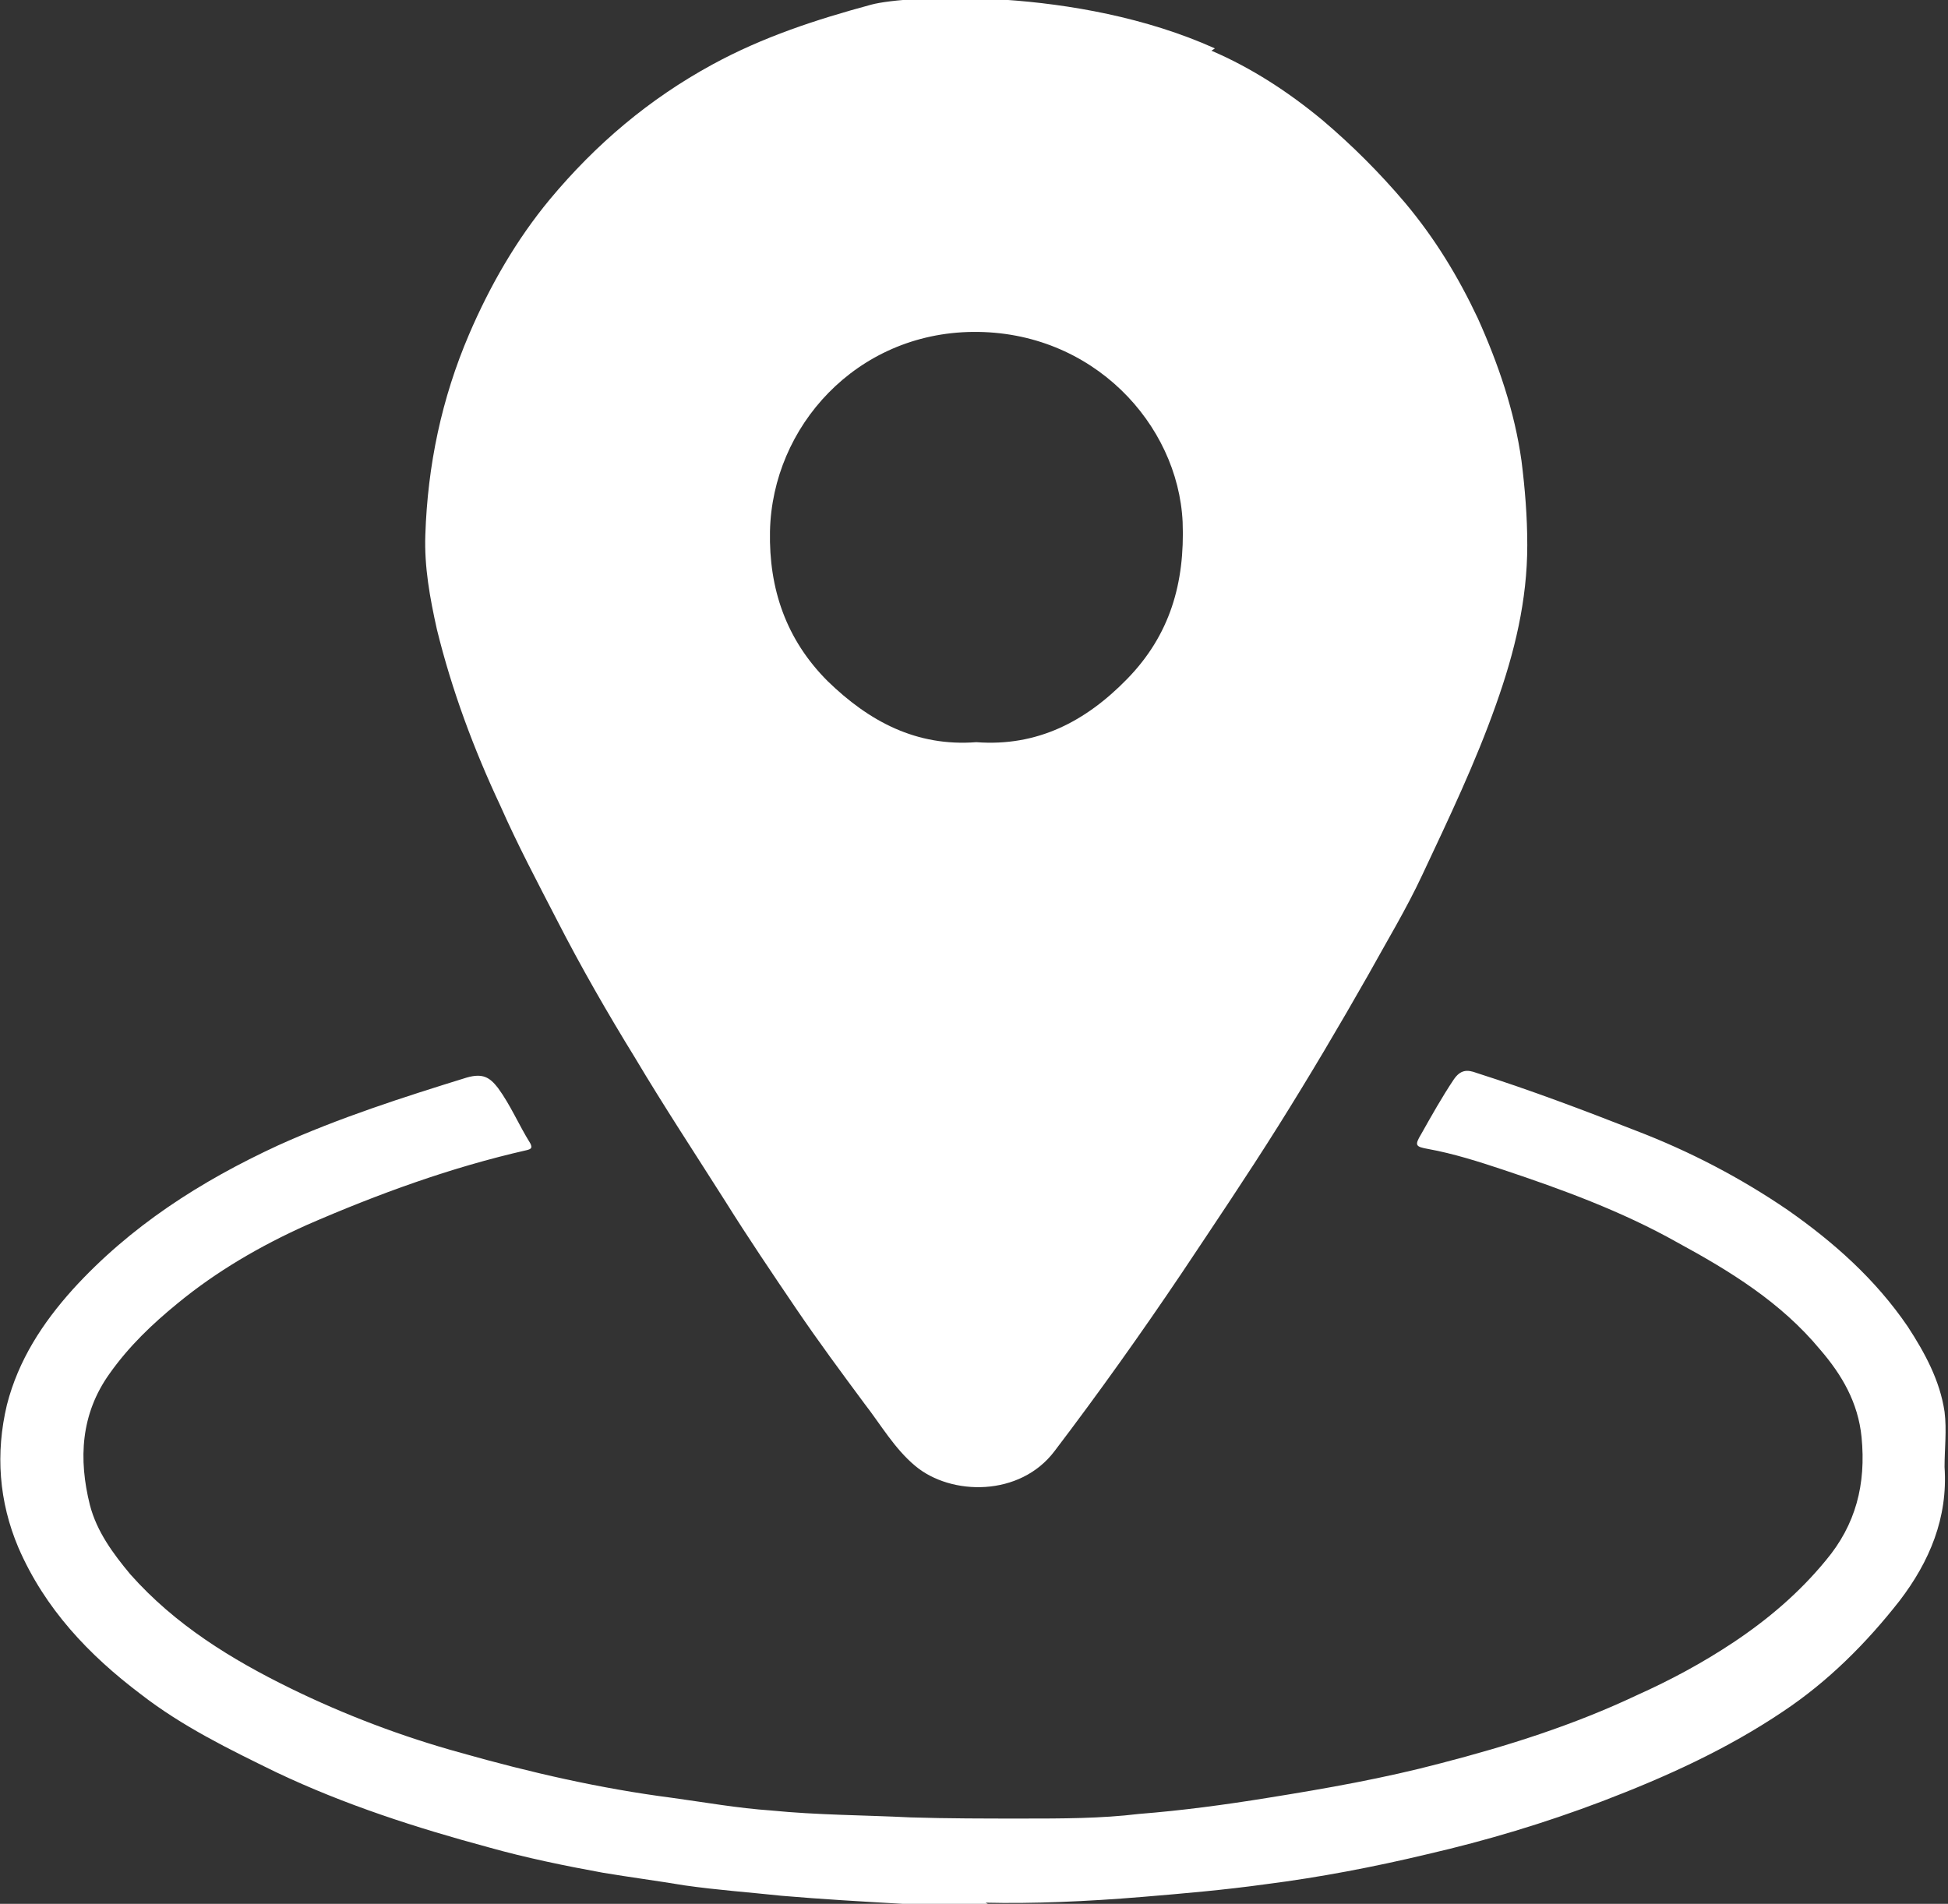
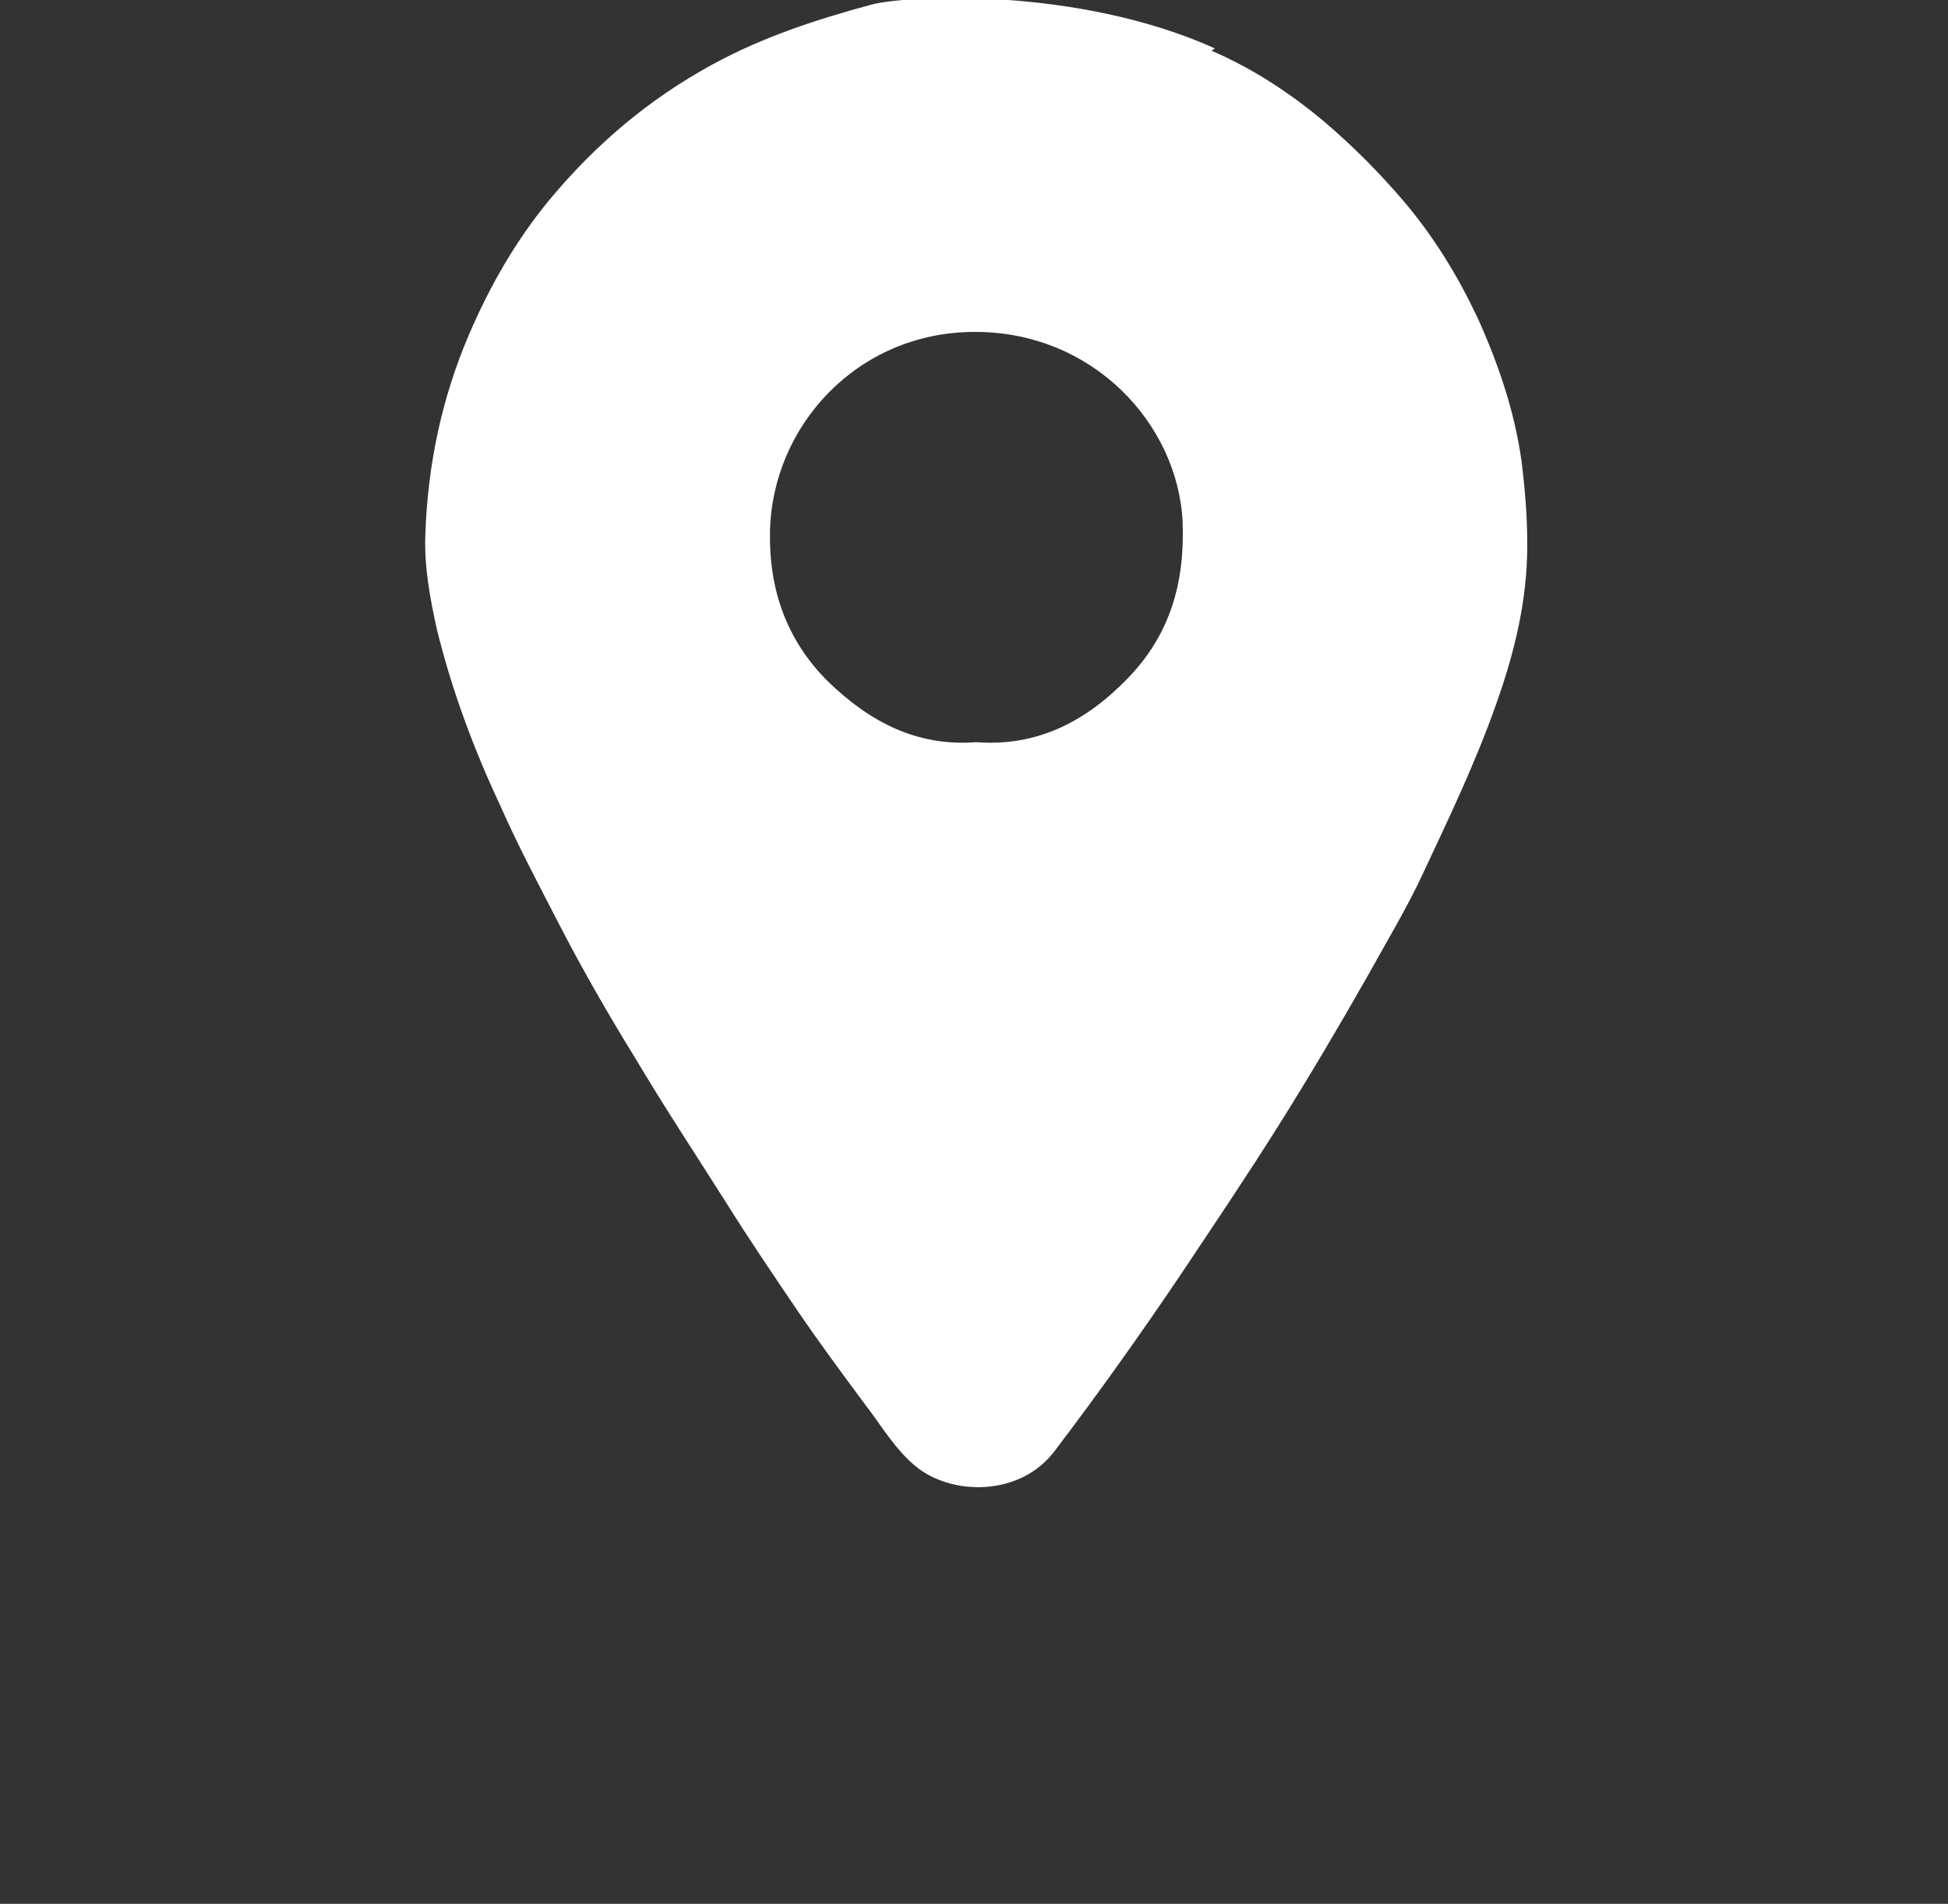
<svg xmlns="http://www.w3.org/2000/svg" id="Capa_1" viewBox="0 0 16.9 16.52">
  <rect x="0" y="0" width="16.9" height="16.52" fill="#333333" stroke="none" />
  <defs>
    <style>.cls-1{fill:#fff;stroke-width:0px;}</style>
  </defs>
-   <path class="cls-1" d="m8.57,16.52c-.3,0-.52,0-.74,0-.35-.02-.7-.04-1.05-.07-.28-.03-.56-.05-.84-.09-.24-.04-.47-.07-.71-.11-.33-.06-.67-.13-.99-.22-.63-.17-1.25-.37-1.84-.65-.41-.2-.82-.4-1.18-.68-.45-.34-.83-.74-1.06-1.27-.17-.4-.2-.82-.1-1.24.1-.39.31-.71.57-1,.5-.55,1.11-.94,1.78-1.25.53-.24,1.09-.42,1.64-.59.14-.04.2,0,.27.09.11.15.18.32.28.48.02.04.01.05-.03.06-.66.15-1.29.38-1.91.65-.4.18-.78.4-1.12.68-.22.18-.42.37-.59.61-.25.35-.27.74-.17,1.14.06.23.2.42.35.6.39.44.88.74,1.39.99.47.23.97.42,1.48.56.6.17,1.21.31,1.83.39.29.04.57.09.86.11.4.04.81.04,1.21.06.32.01.65.01.97.01.34,0,.68,0,1.01-.04.38-.03.75-.08,1.12-.14.5-.08,1.01-.17,1.5-.3.58-.15,1.15-.33,1.7-.59.29-.13.57-.28.84-.46.3-.2.57-.43.8-.71.26-.31.35-.66.31-1.07-.03-.3-.17-.54-.36-.76-.34-.41-.78-.68-1.24-.93-.48-.27-1-.46-1.51-.63-.21-.07-.43-.14-.65-.18-.11-.02-.12-.03-.06-.13.09-.16.18-.32.28-.47.06-.09.12-.09.2-.06.47.15.92.32,1.38.5.47.18.91.41,1.32.69.4.28.76.6,1.04,1.01.15.23.28.47.32.74.02.16,0,.32,0,.48.03.44-.13.82-.39,1.16-.29.37-.62.7-1.01.96-.49.33-1.02.57-1.57.78-.5.19-1,.34-1.52.46-.46.11-.93.2-1.4.26-.36.05-.71.08-1.07.11-.48.04-.96.06-1.36.05Z" />
  <path class="cls-1" d="m10.51.44c.35.15.67.36.96.6.26.22.5.46.72.72.26.31.46.64.63,1,.18.4.32.81.38,1.24.03.24.05.48.05.73,0,.48-.11.93-.27,1.38-.18.51-.41.99-.64,1.48-.14.3-.31.58-.47.87-.25.44-.51.88-.78,1.31-.27.43-.56.86-.84,1.28-.35.52-.72,1.04-1.1,1.54-.3.4-.9.39-1.21.13-.18-.15-.3-.36-.44-.54-.2-.27-.4-.54-.59-.82-.21-.31-.42-.62-.62-.94-.26-.41-.53-.82-.78-1.24-.24-.39-.47-.79-.68-1.2-.17-.33-.34-.65-.49-.99-.23-.49-.42-1-.55-1.53-.06-.27-.11-.54-.1-.82.02-.6.14-1.18.38-1.74.18-.42.41-.82.7-1.17.4-.48.86-.87,1.41-1.17.44-.24.9-.39,1.38-.52.3-.08,1.78-.16,2.98.38Zm-.73,5.45c.37-.38.5-.83.48-1.36-.04-.85-.78-1.66-1.82-1.65-1.01.01-1.74.82-1.76,1.73-.01.5.14.94.5,1.3.36.35.77.57,1.29.53.53.04.95-.18,1.31-.55Z" />
</svg>